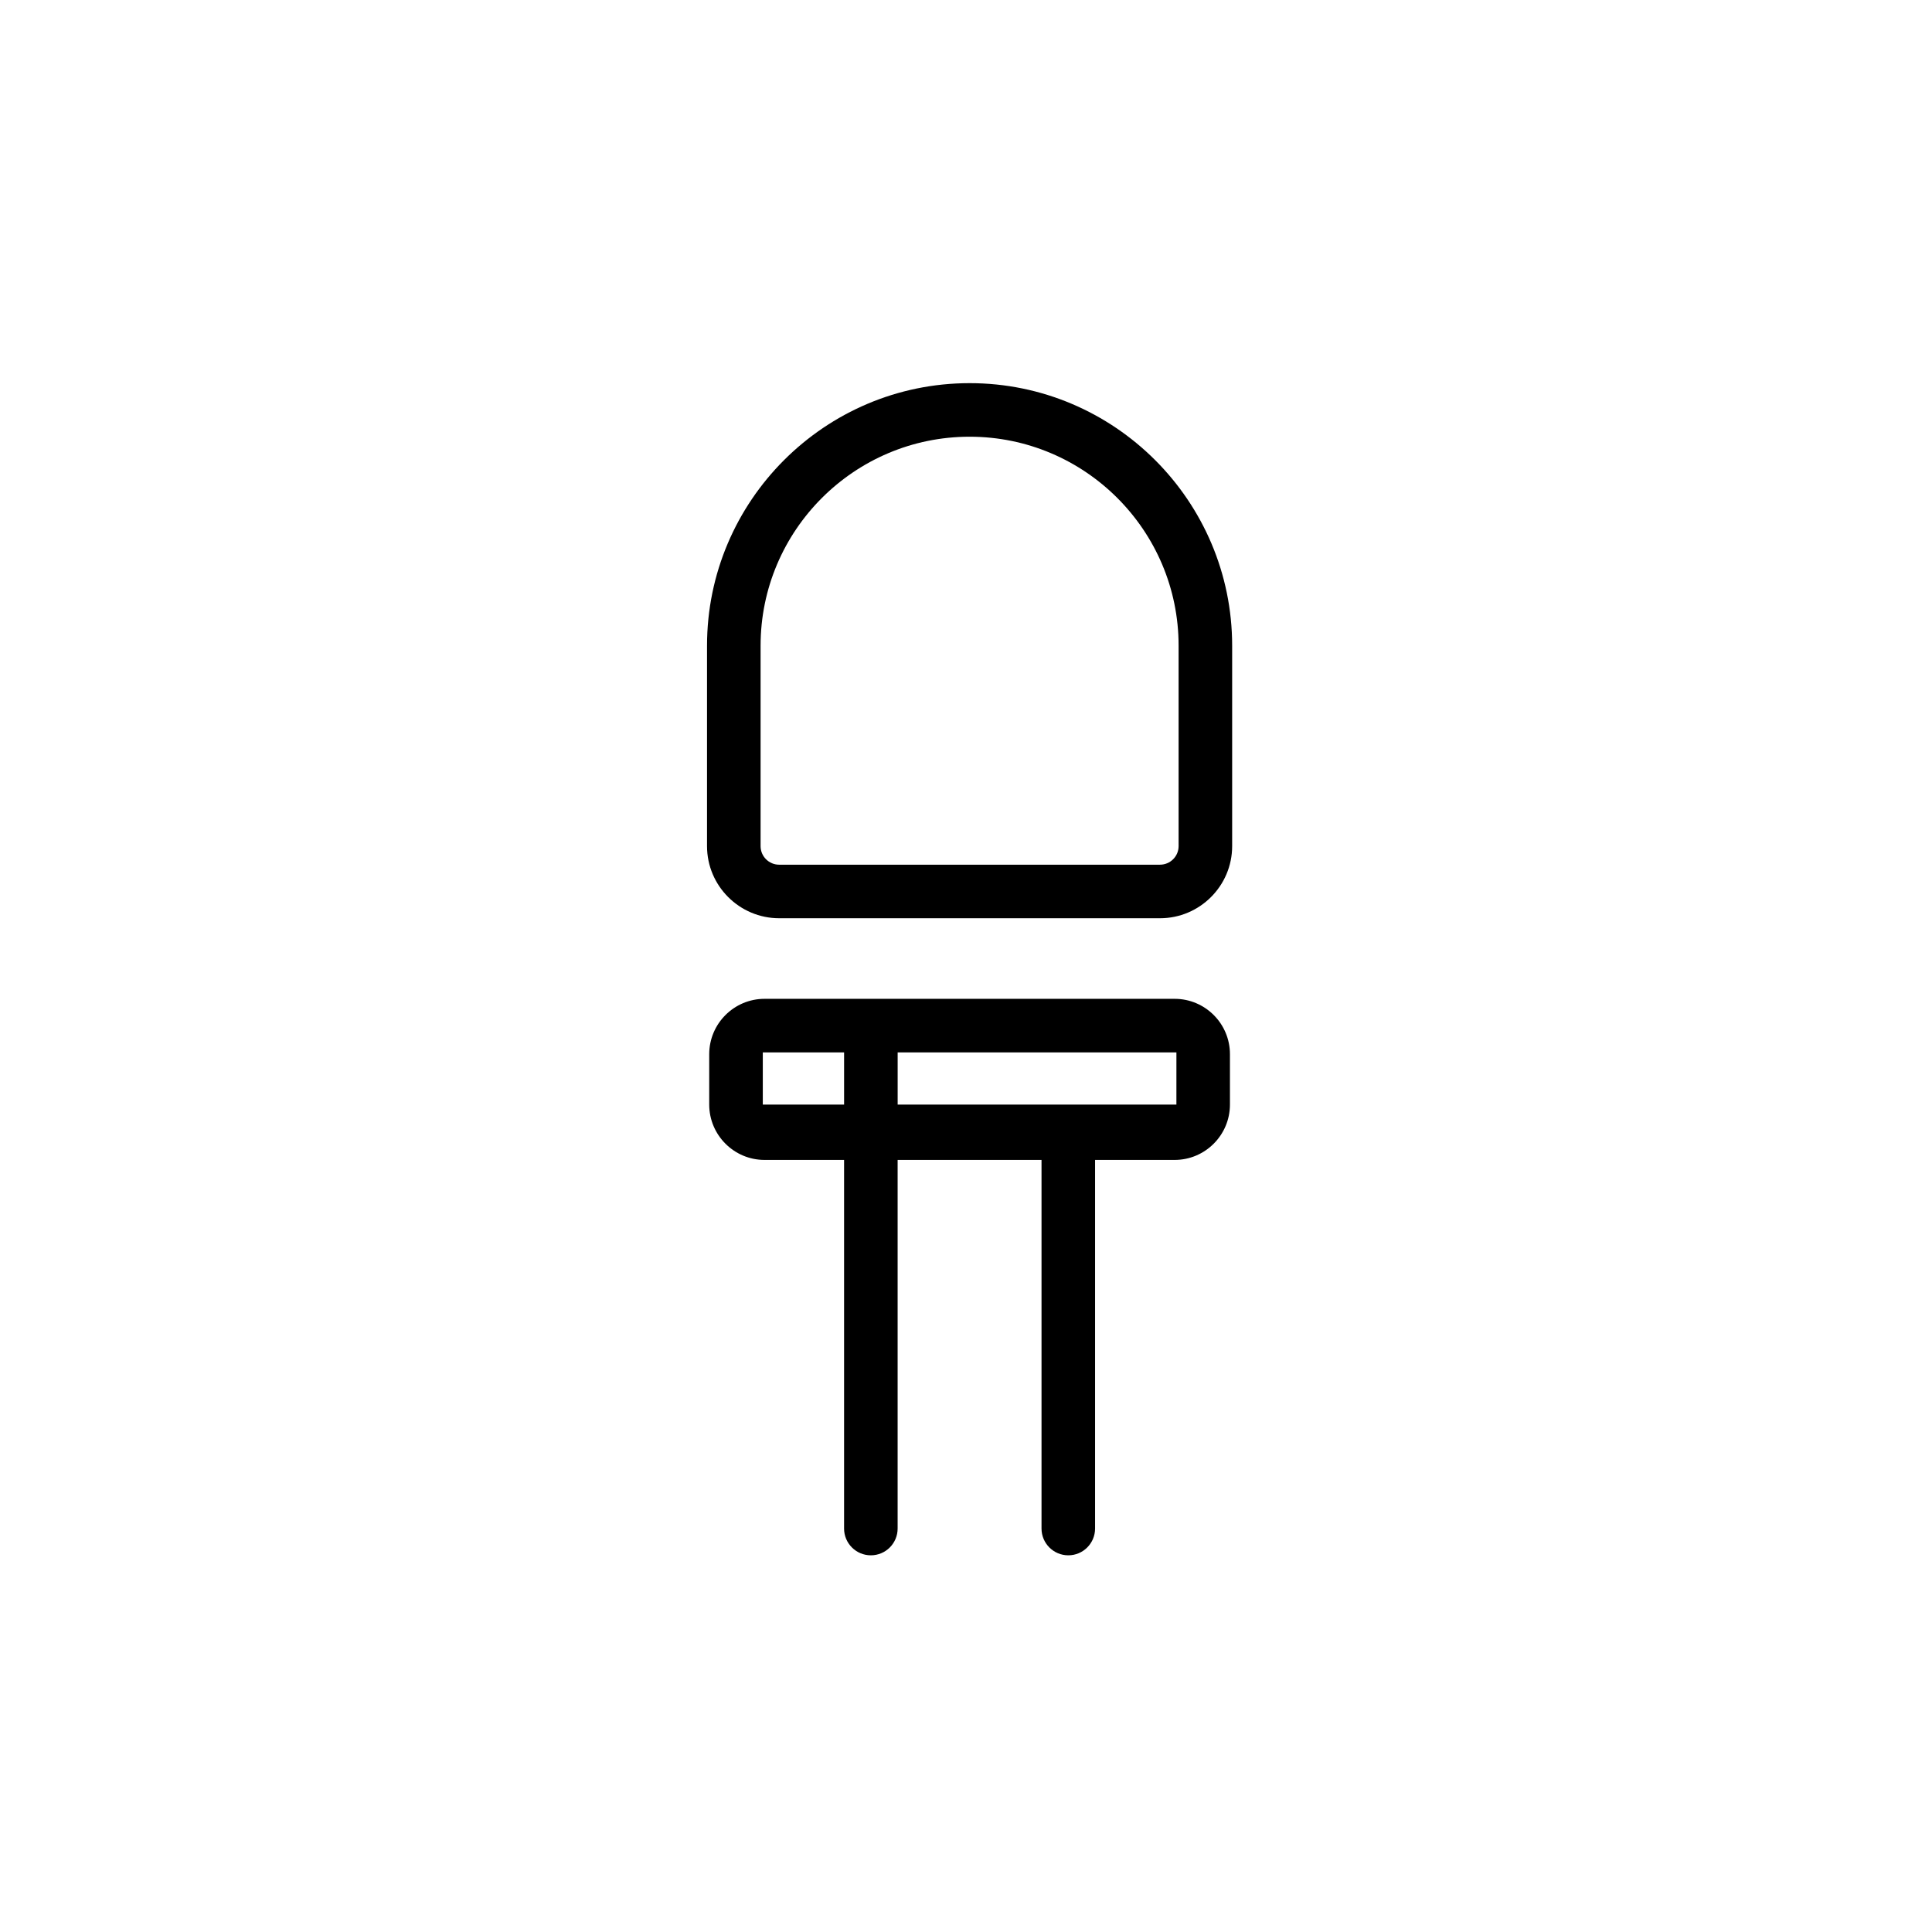
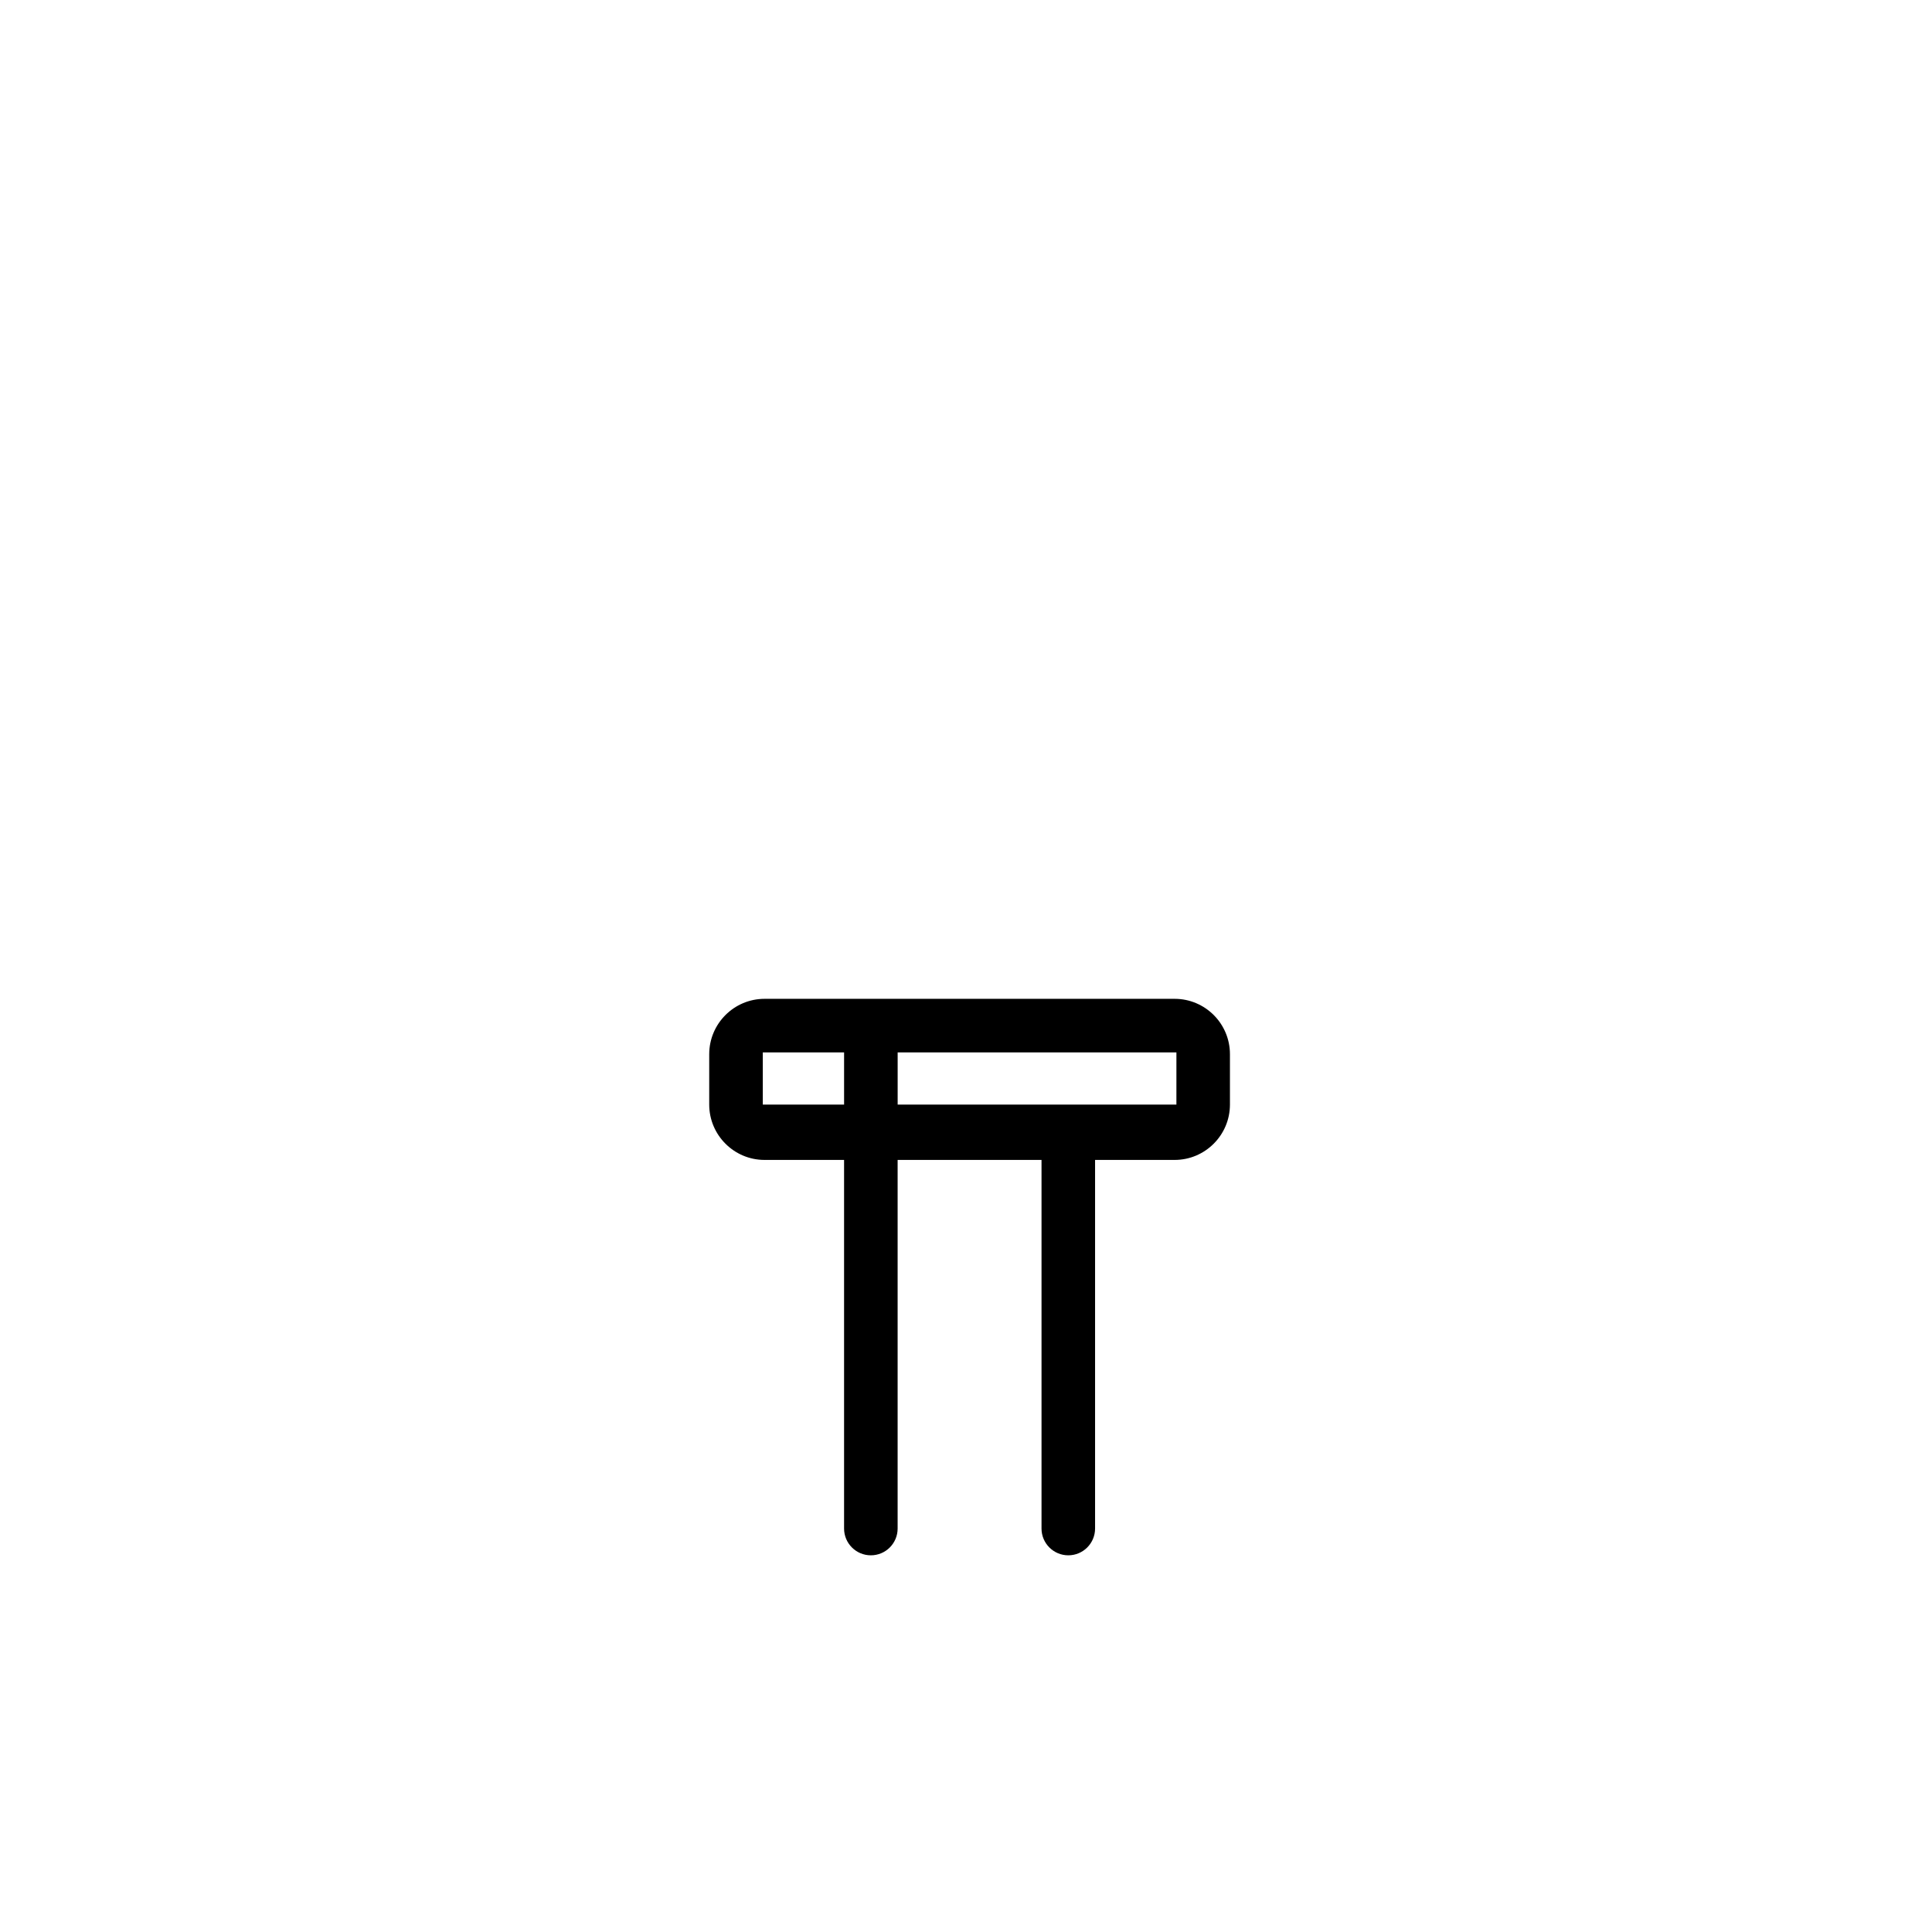
<svg xmlns="http://www.w3.org/2000/svg" fill="#000000" width="800px" height="800px" version="1.1" viewBox="144 144 512 512">
  <g>
-     <path d="m400.96 245.54c-38.371 0-69.59 31.211-69.59 69.57v53.121c0 10.539 8.586 19.113 19.129 19.113h100.91c10.539 0 19.125-8.574 19.125-19.113v-53.125c0-38.355-31.211-69.566-69.57-69.566zm55.383 122.69c0 2.711-2.211 4.922-4.934 4.922l-100.91 0.004c-2.727 0-4.934-2.207-4.934-4.922v-53.125c0-30.539 24.852-55.375 55.398-55.375 30.539 0 55.379 24.836 55.379 55.375z" />
    <path d="m455.3 408.7h-108.69c-8.086 0-14.66 6.586-14.66 14.68v13.34c0 8.086 6.574 14.672 14.66 14.672h21.078v97.688c0 3.914 3.18 7.094 7.094 7.094 3.926 0 7.098-3.18 7.098-7.094v-97.688h38.133v97.688c0 3.914 3.18 7.094 7.098 7.094s7.094-3.18 7.094-7.094v-97.688h21.086c8.082 0 14.656-6.586 14.656-14.672v-13.34c0.008-8.098-6.566-14.68-14.648-14.68zm-109.15 28.023v-13.828h21.543v13.828zm109.61 0h-73.871v-13.828h73.875z" />
  </g>
</svg>